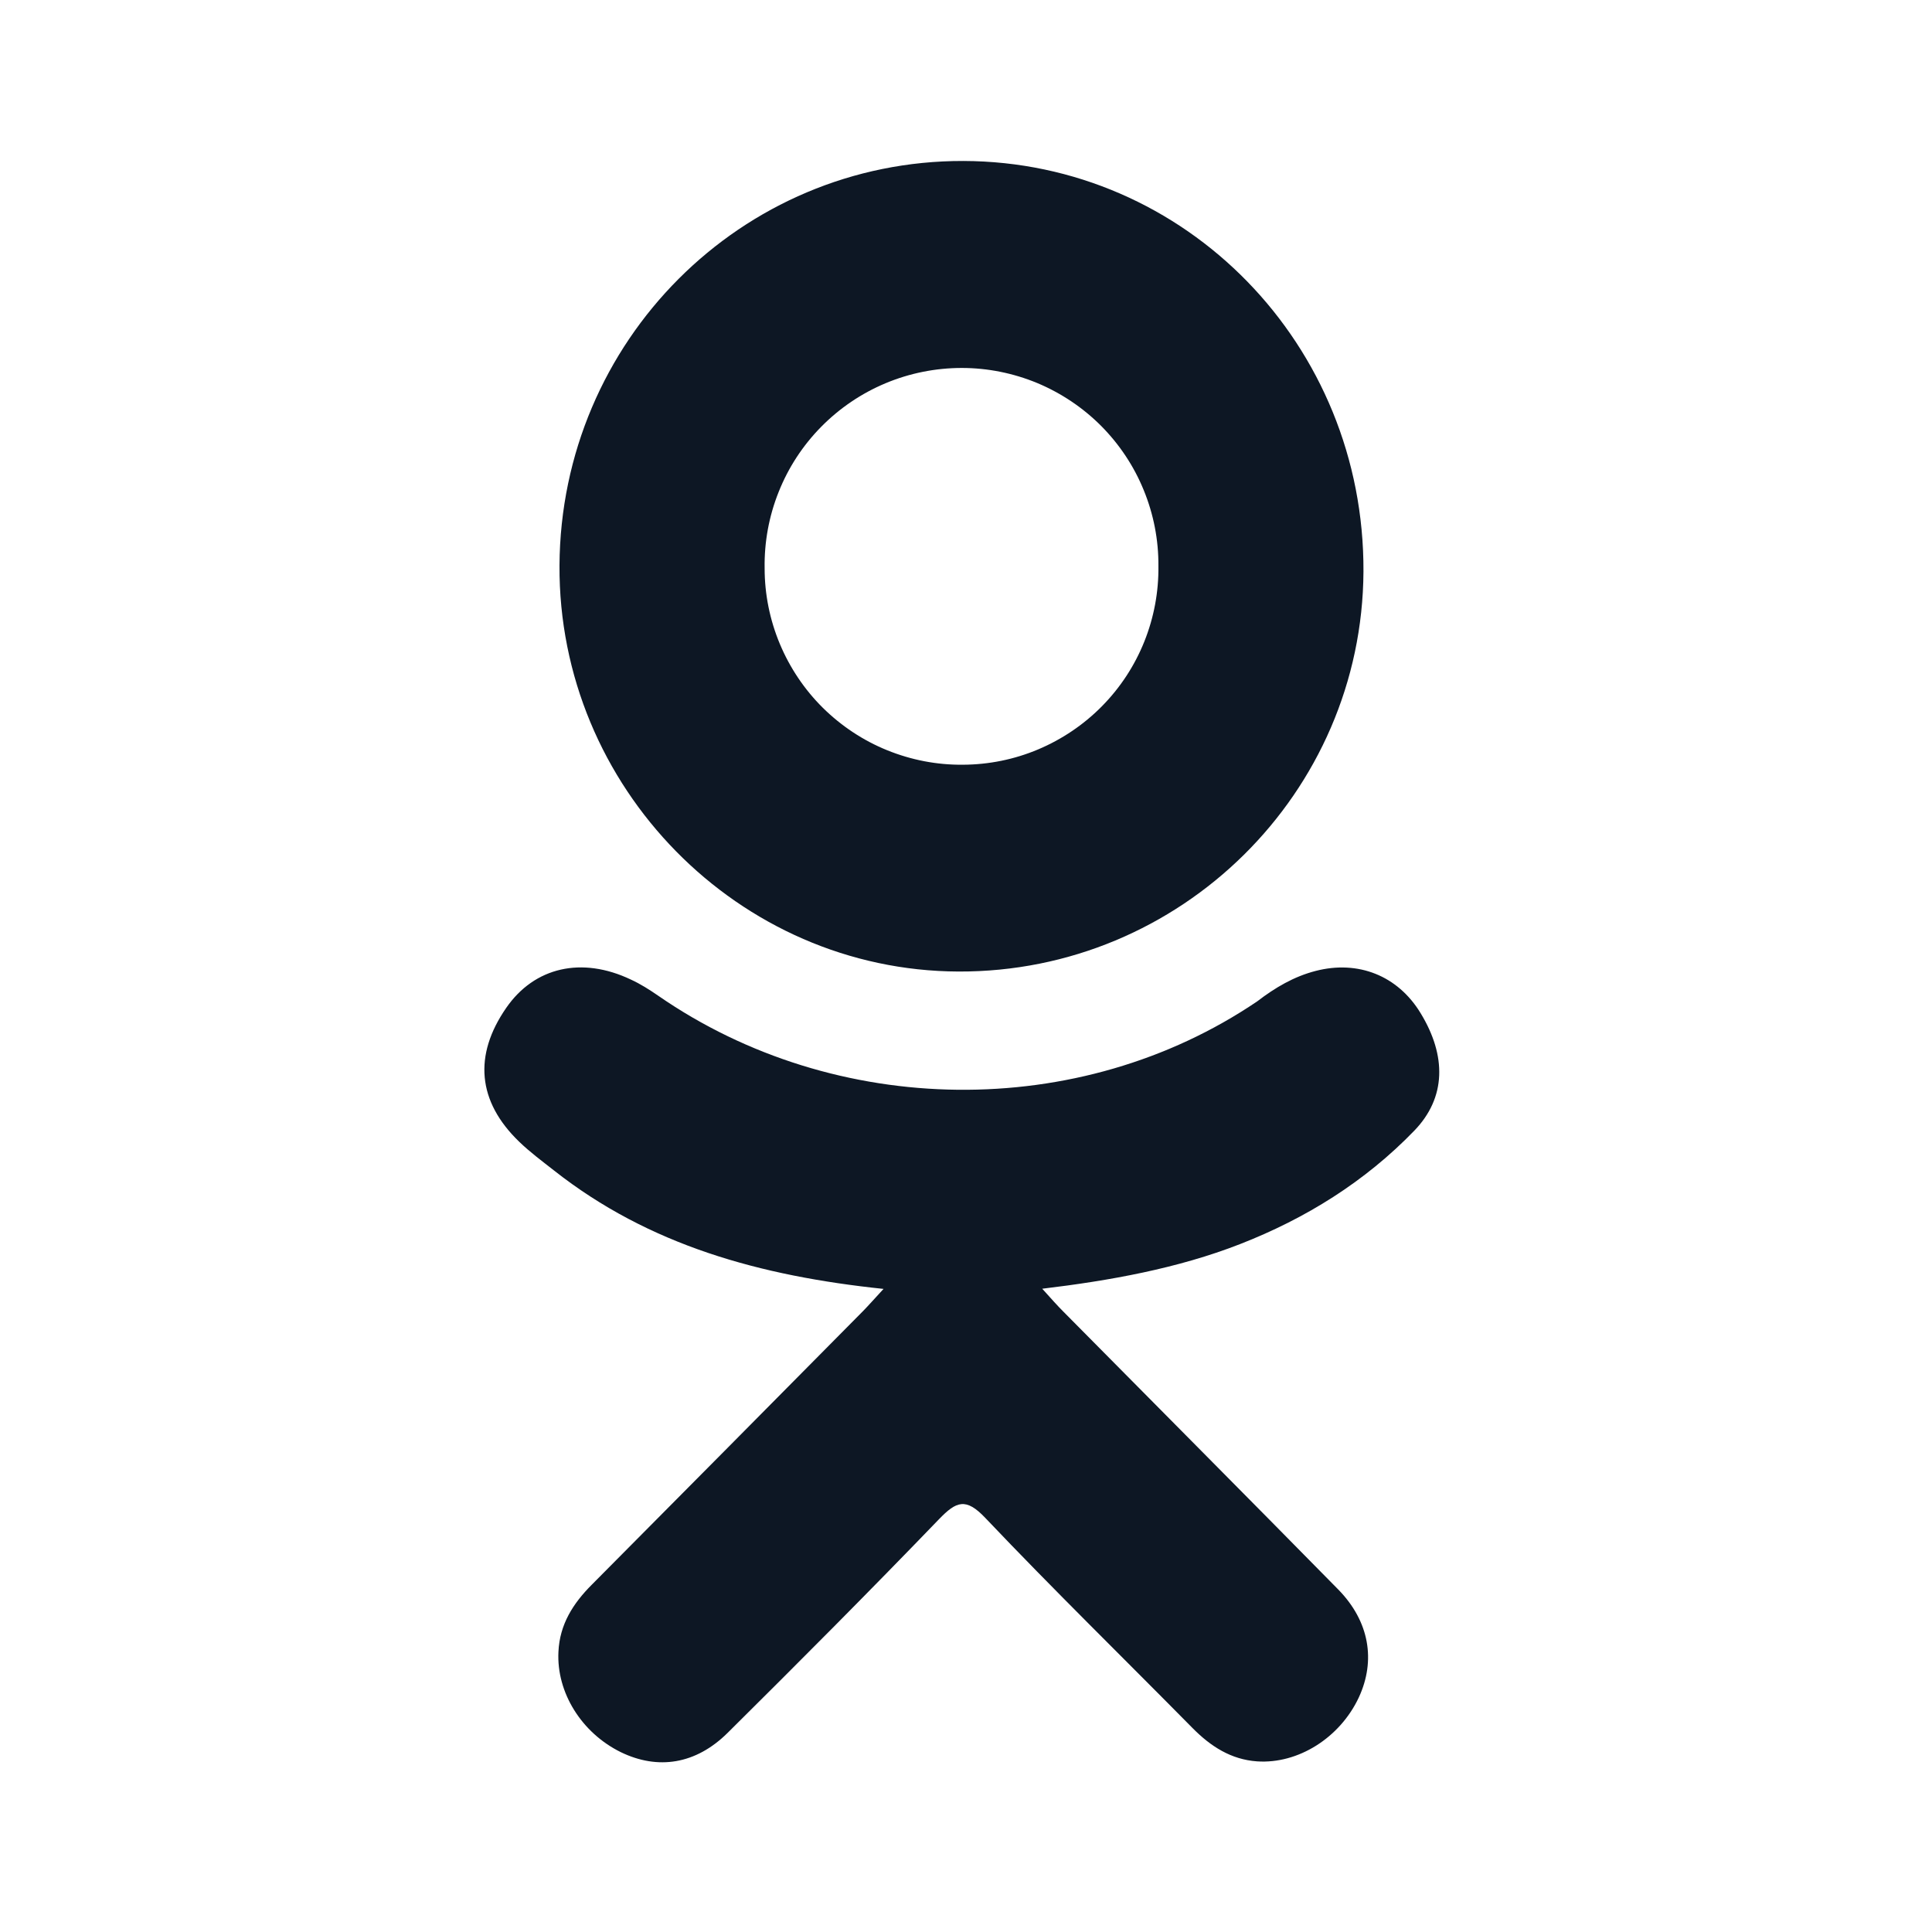
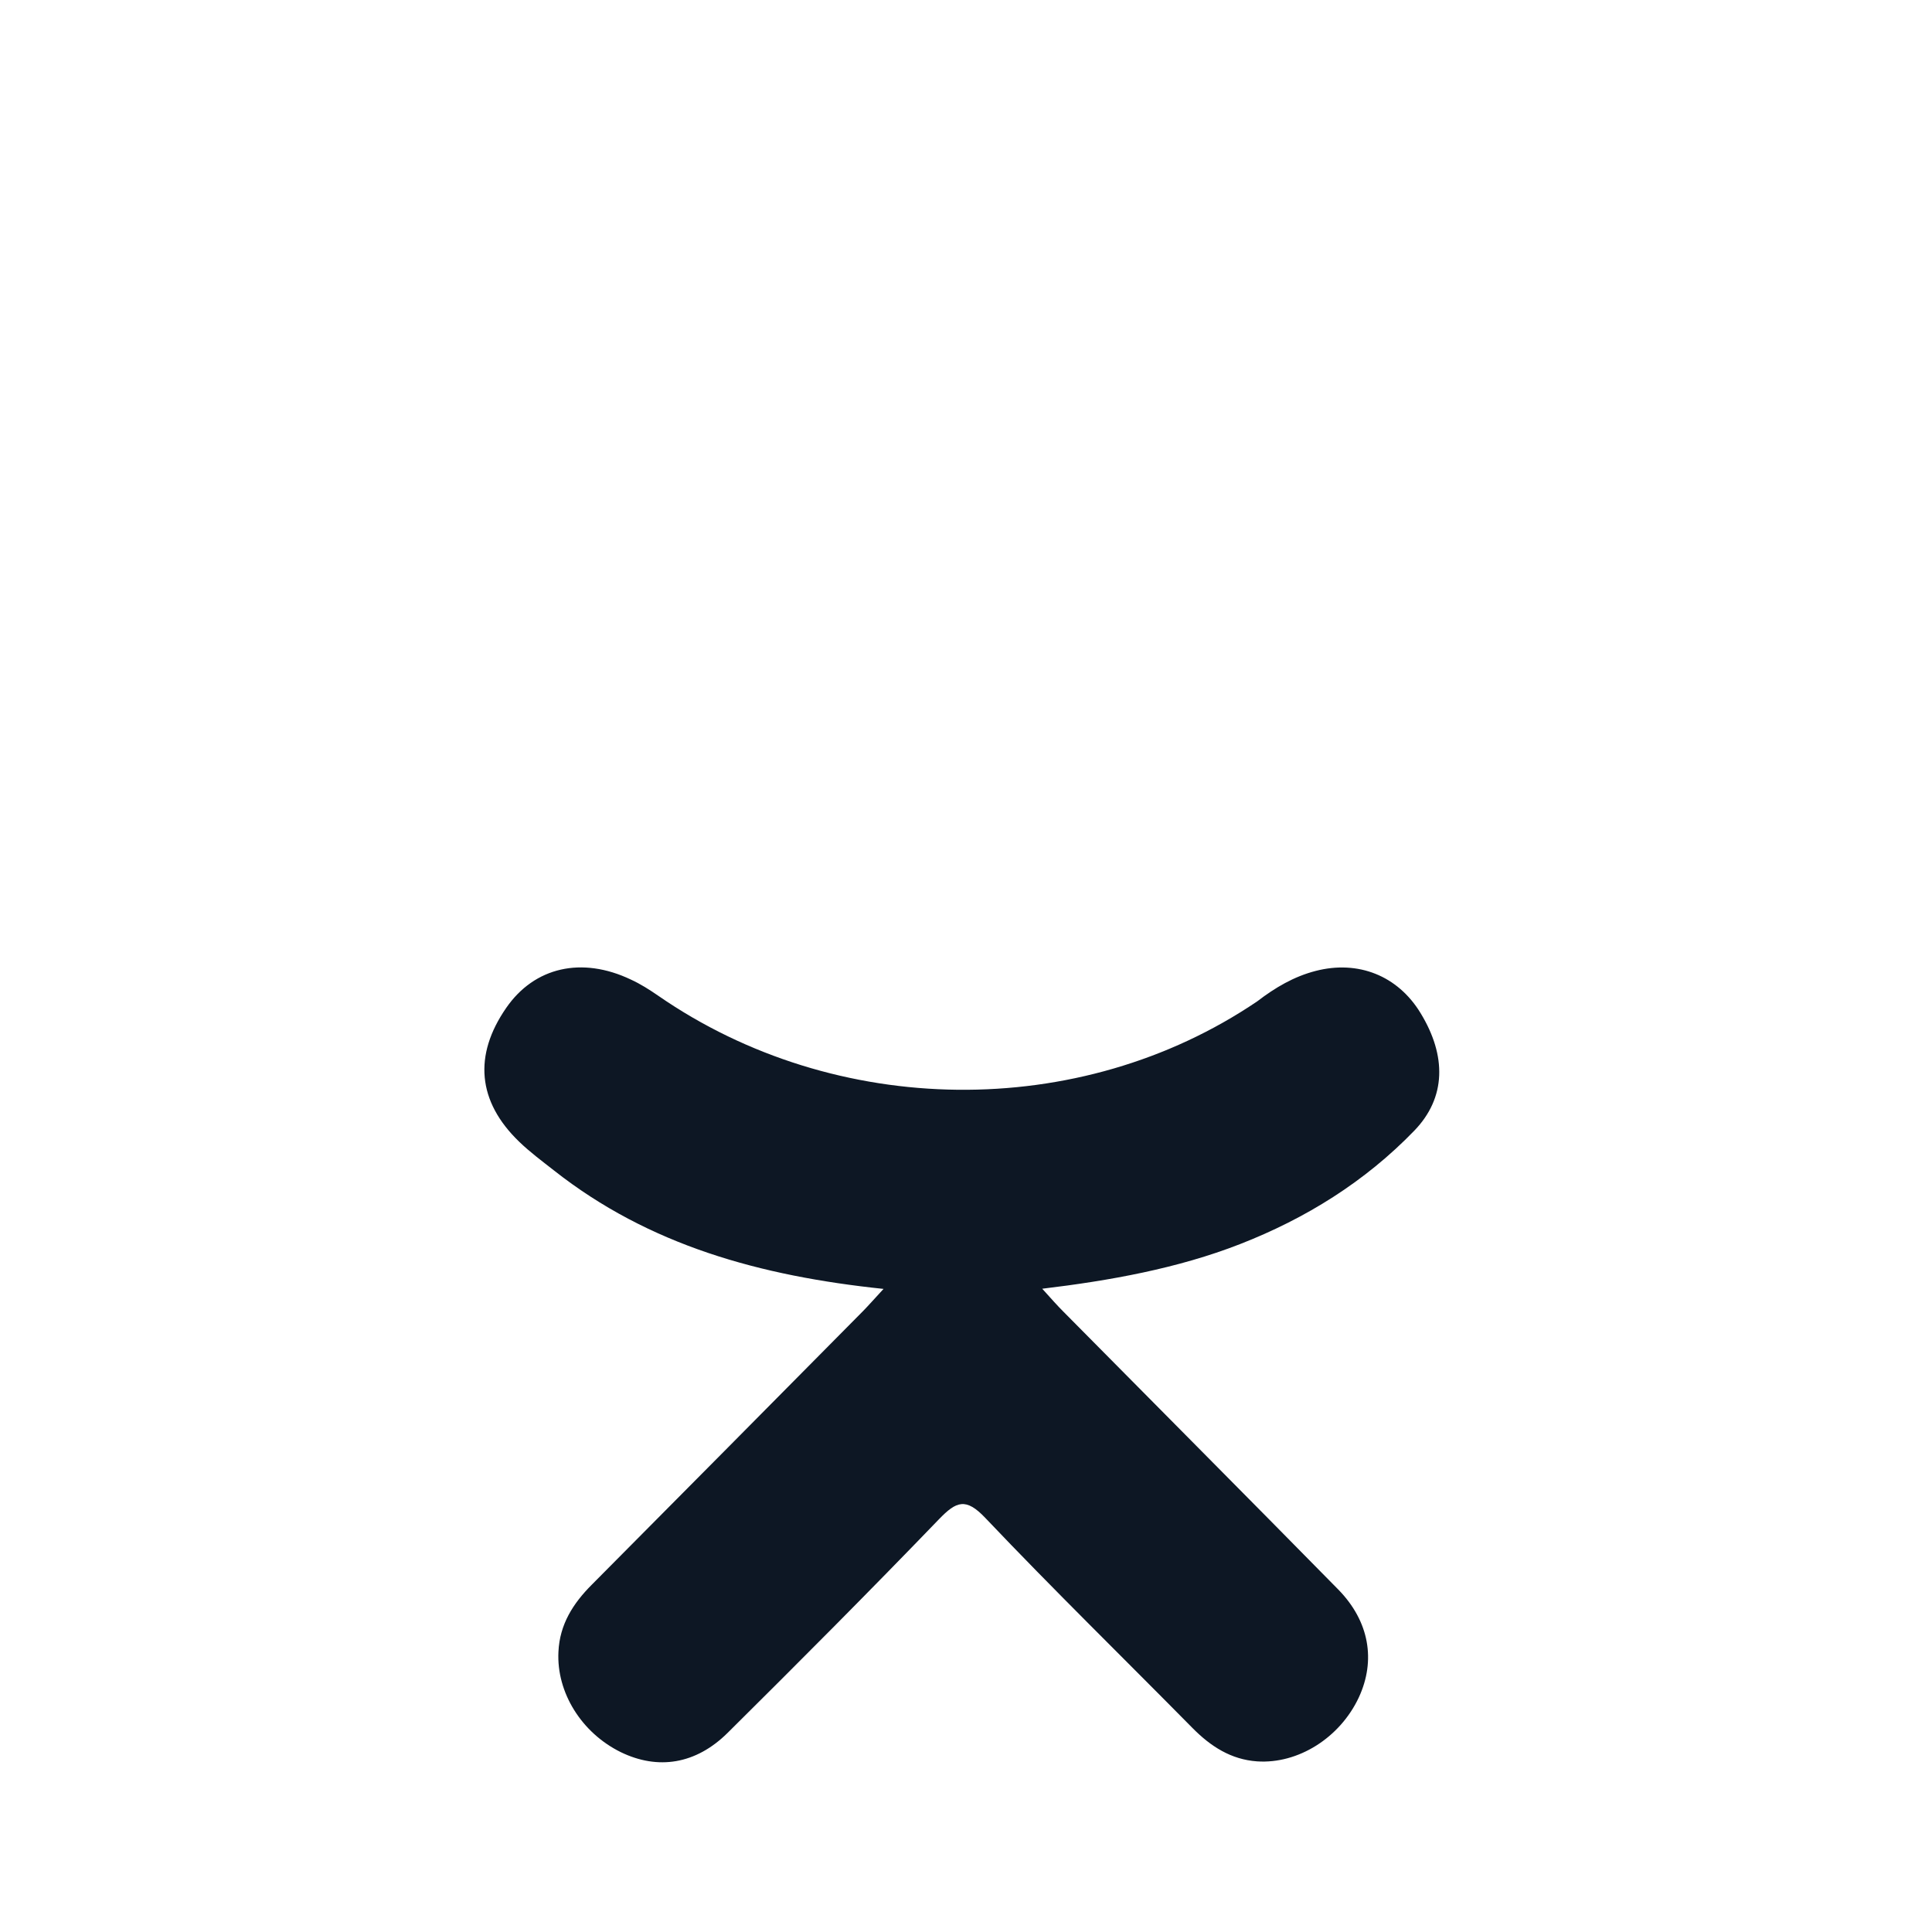
<svg xmlns="http://www.w3.org/2000/svg" width="22" height="22" viewBox="0 0 22 22" fill="none">
  <path d="M10.061 14.677C8.658 14.53 7.392 14.182 6.308 13.328C6.173 13.222 6.034 13.119 5.912 13.001C5.437 12.543 5.39 12.017 5.765 11.476C6.086 11.012 6.625 10.888 7.185 11.155C7.294 11.205 7.396 11.27 7.496 11.339C9.516 12.736 12.29 12.775 14.317 11.402C14.519 11.247 14.733 11.12 14.982 11.056C15.466 10.931 15.917 11.11 16.176 11.536C16.473 12.022 16.469 12.499 16.104 12.876C15.543 13.456 14.869 13.875 14.12 14.167C13.411 14.444 12.635 14.583 11.868 14.675C11.983 14.802 12.038 14.865 12.111 14.938C13.153 15.992 14.201 17.044 15.24 18.101C15.594 18.463 15.668 18.909 15.473 19.329C15.259 19.787 14.783 20.089 14.314 20.057C14.018 20.036 13.787 19.887 13.581 19.679C12.794 18.881 11.993 18.099 11.222 17.287C10.998 17.05 10.89 17.095 10.692 17.3C9.901 18.121 9.097 18.928 8.286 19.732C7.923 20.092 7.491 20.157 7.069 19.952C6.622 19.732 6.336 19.273 6.359 18.81C6.373 18.497 6.526 18.258 6.74 18.044C7.772 17.006 8.801 15.966 9.83 14.927C9.898 14.857 9.962 14.784 10.061 14.677Z" fill="#0D1724" />
-   <path d="M10.915 11.063C8.411 11.054 6.357 8.964 6.371 6.438C6.386 3.884 8.441 1.827 10.97 1.833C13.504 1.84 15.538 3.928 15.526 6.508C15.512 9.029 13.445 11.072 10.915 11.063ZM13.191 6.443C13.193 6.148 13.136 5.855 13.024 5.582C12.913 5.309 12.748 5.061 12.54 4.851C12.332 4.642 12.084 4.476 11.812 4.362C11.539 4.249 11.247 4.19 10.952 4.19C10.654 4.19 10.359 4.249 10.084 4.364C9.809 4.479 9.56 4.648 9.351 4.86C9.142 5.072 8.977 5.324 8.867 5.601C8.756 5.878 8.702 6.174 8.707 6.472C8.707 6.767 8.766 7.059 8.88 7.332C8.994 7.604 9.16 7.852 9.37 8.06C9.58 8.267 9.828 8.432 10.102 8.543C10.376 8.654 10.668 8.711 10.964 8.708C11.259 8.707 11.551 8.648 11.823 8.533C12.095 8.418 12.342 8.251 12.549 8.041C12.757 7.83 12.92 7.581 13.03 7.307C13.14 7.033 13.195 6.739 13.191 6.444V6.443Z" fill="#0D1724" />
</svg>